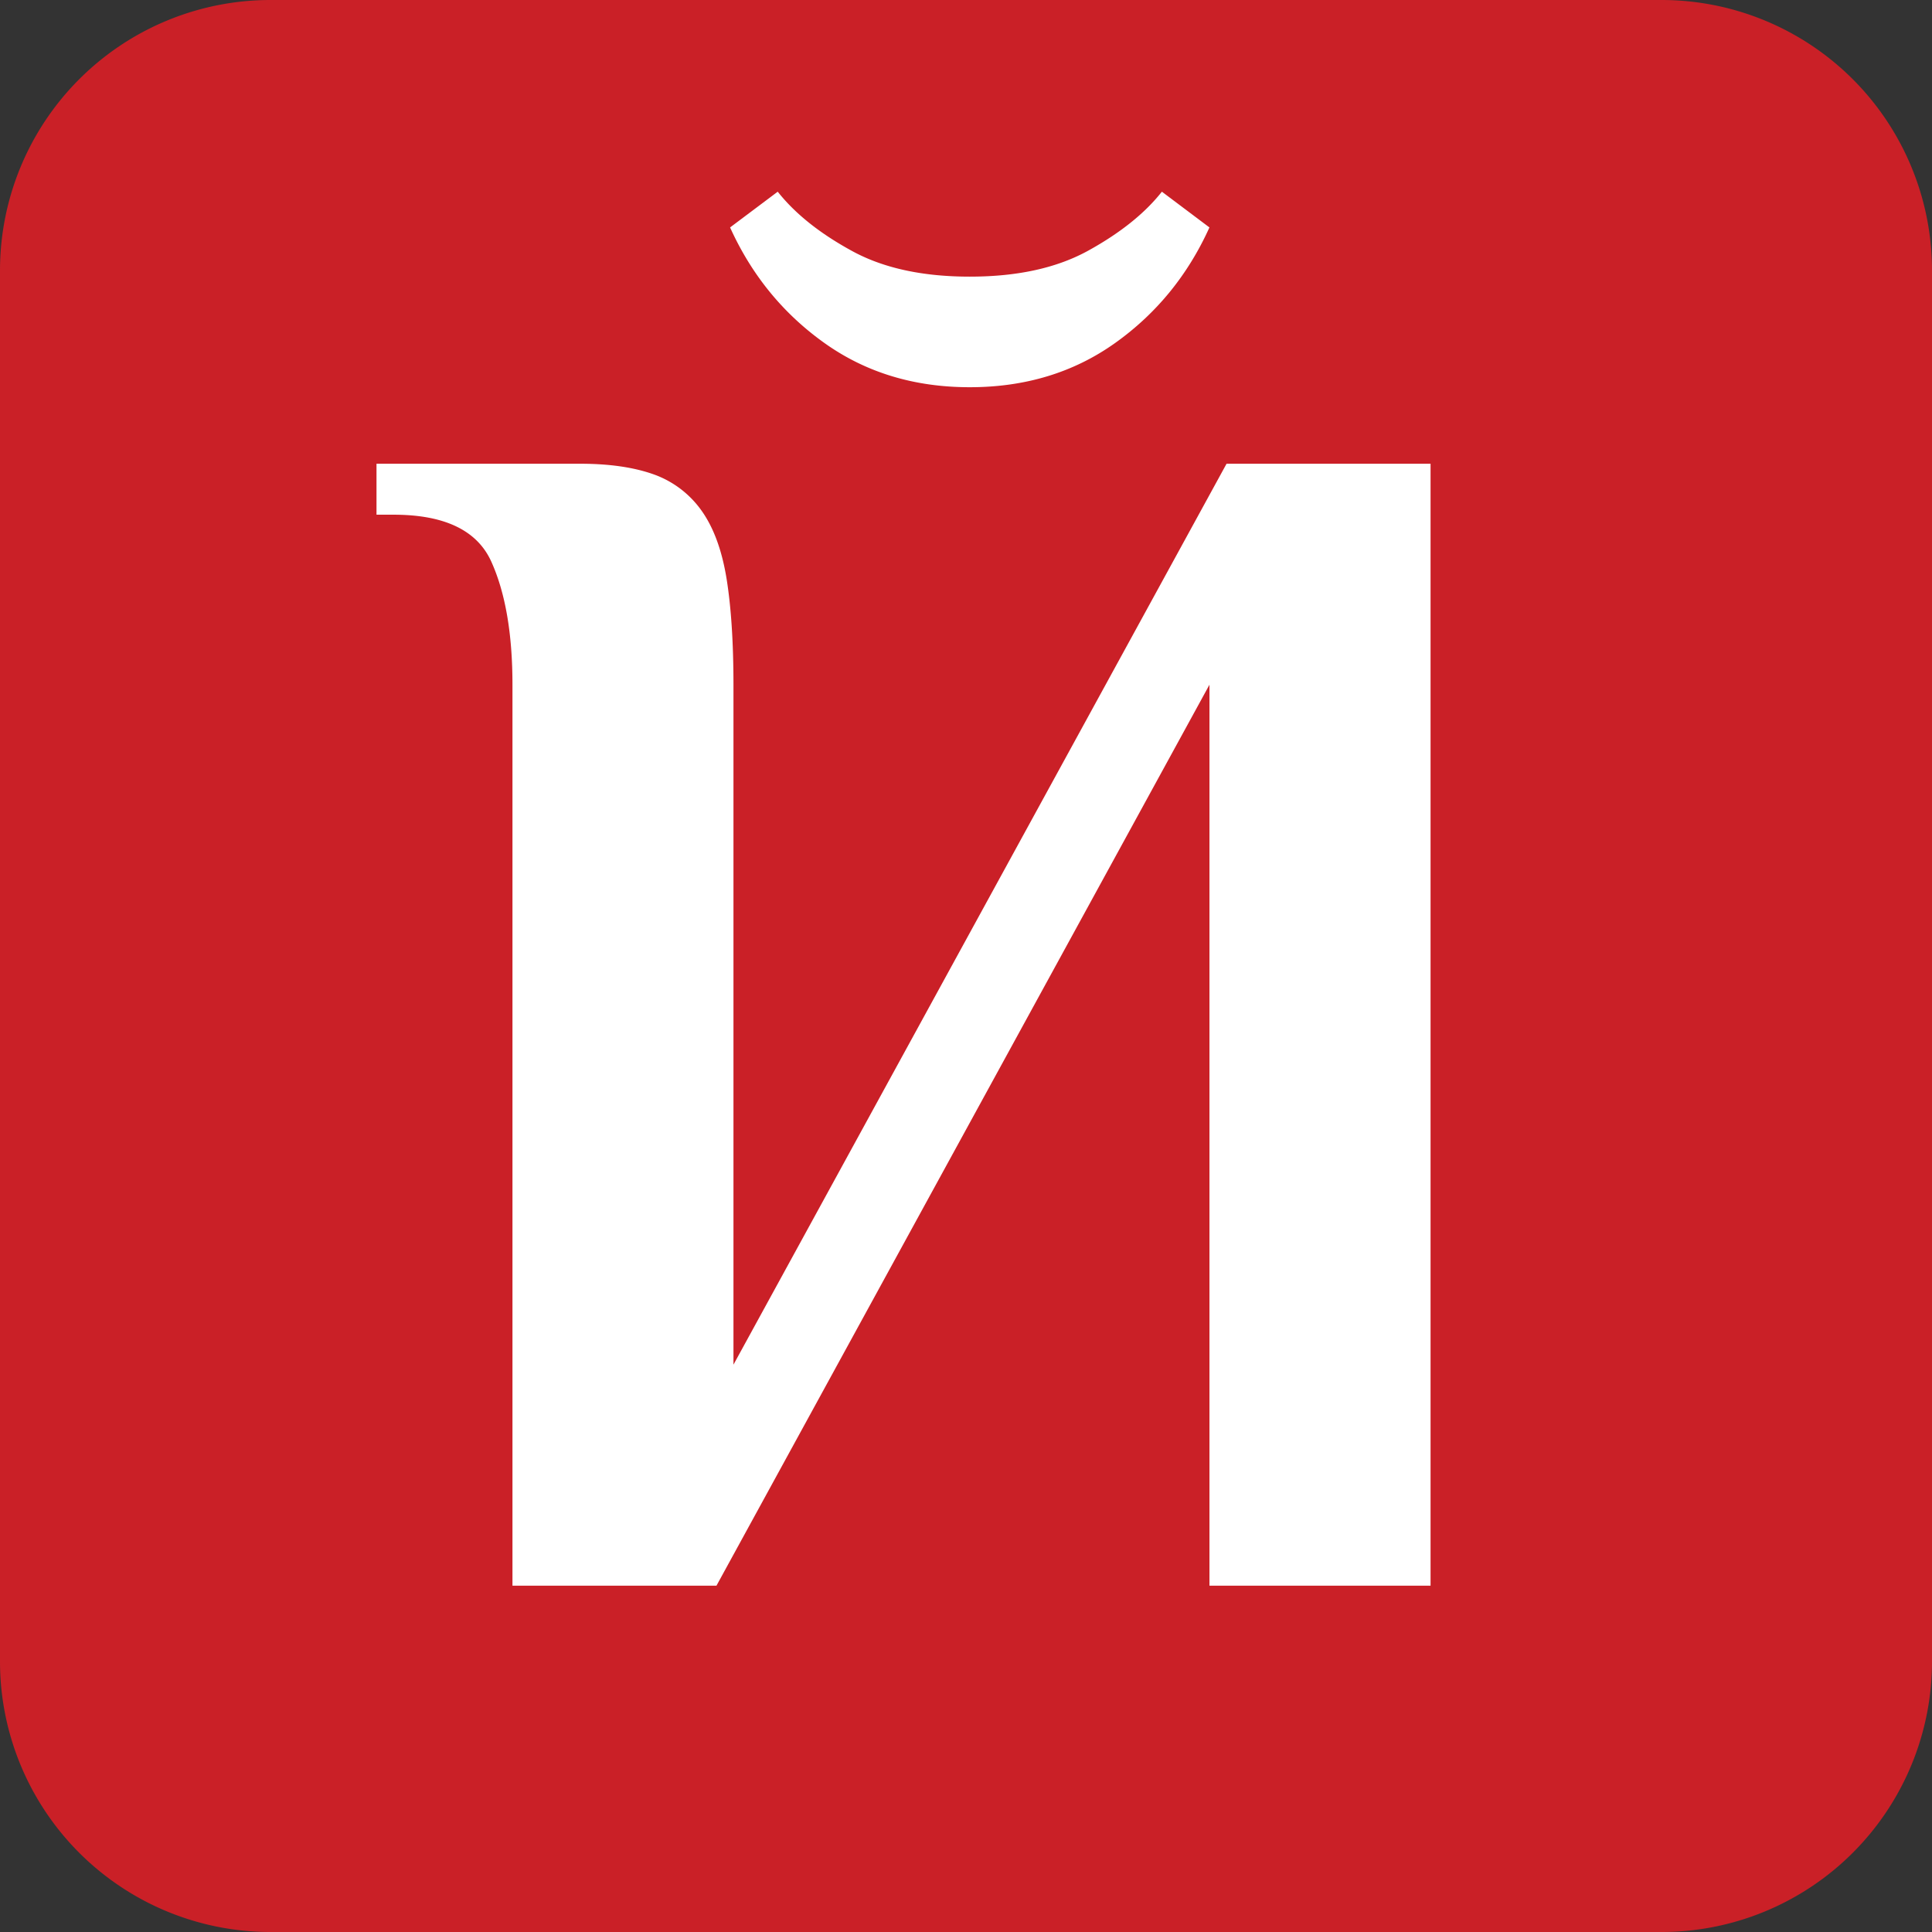
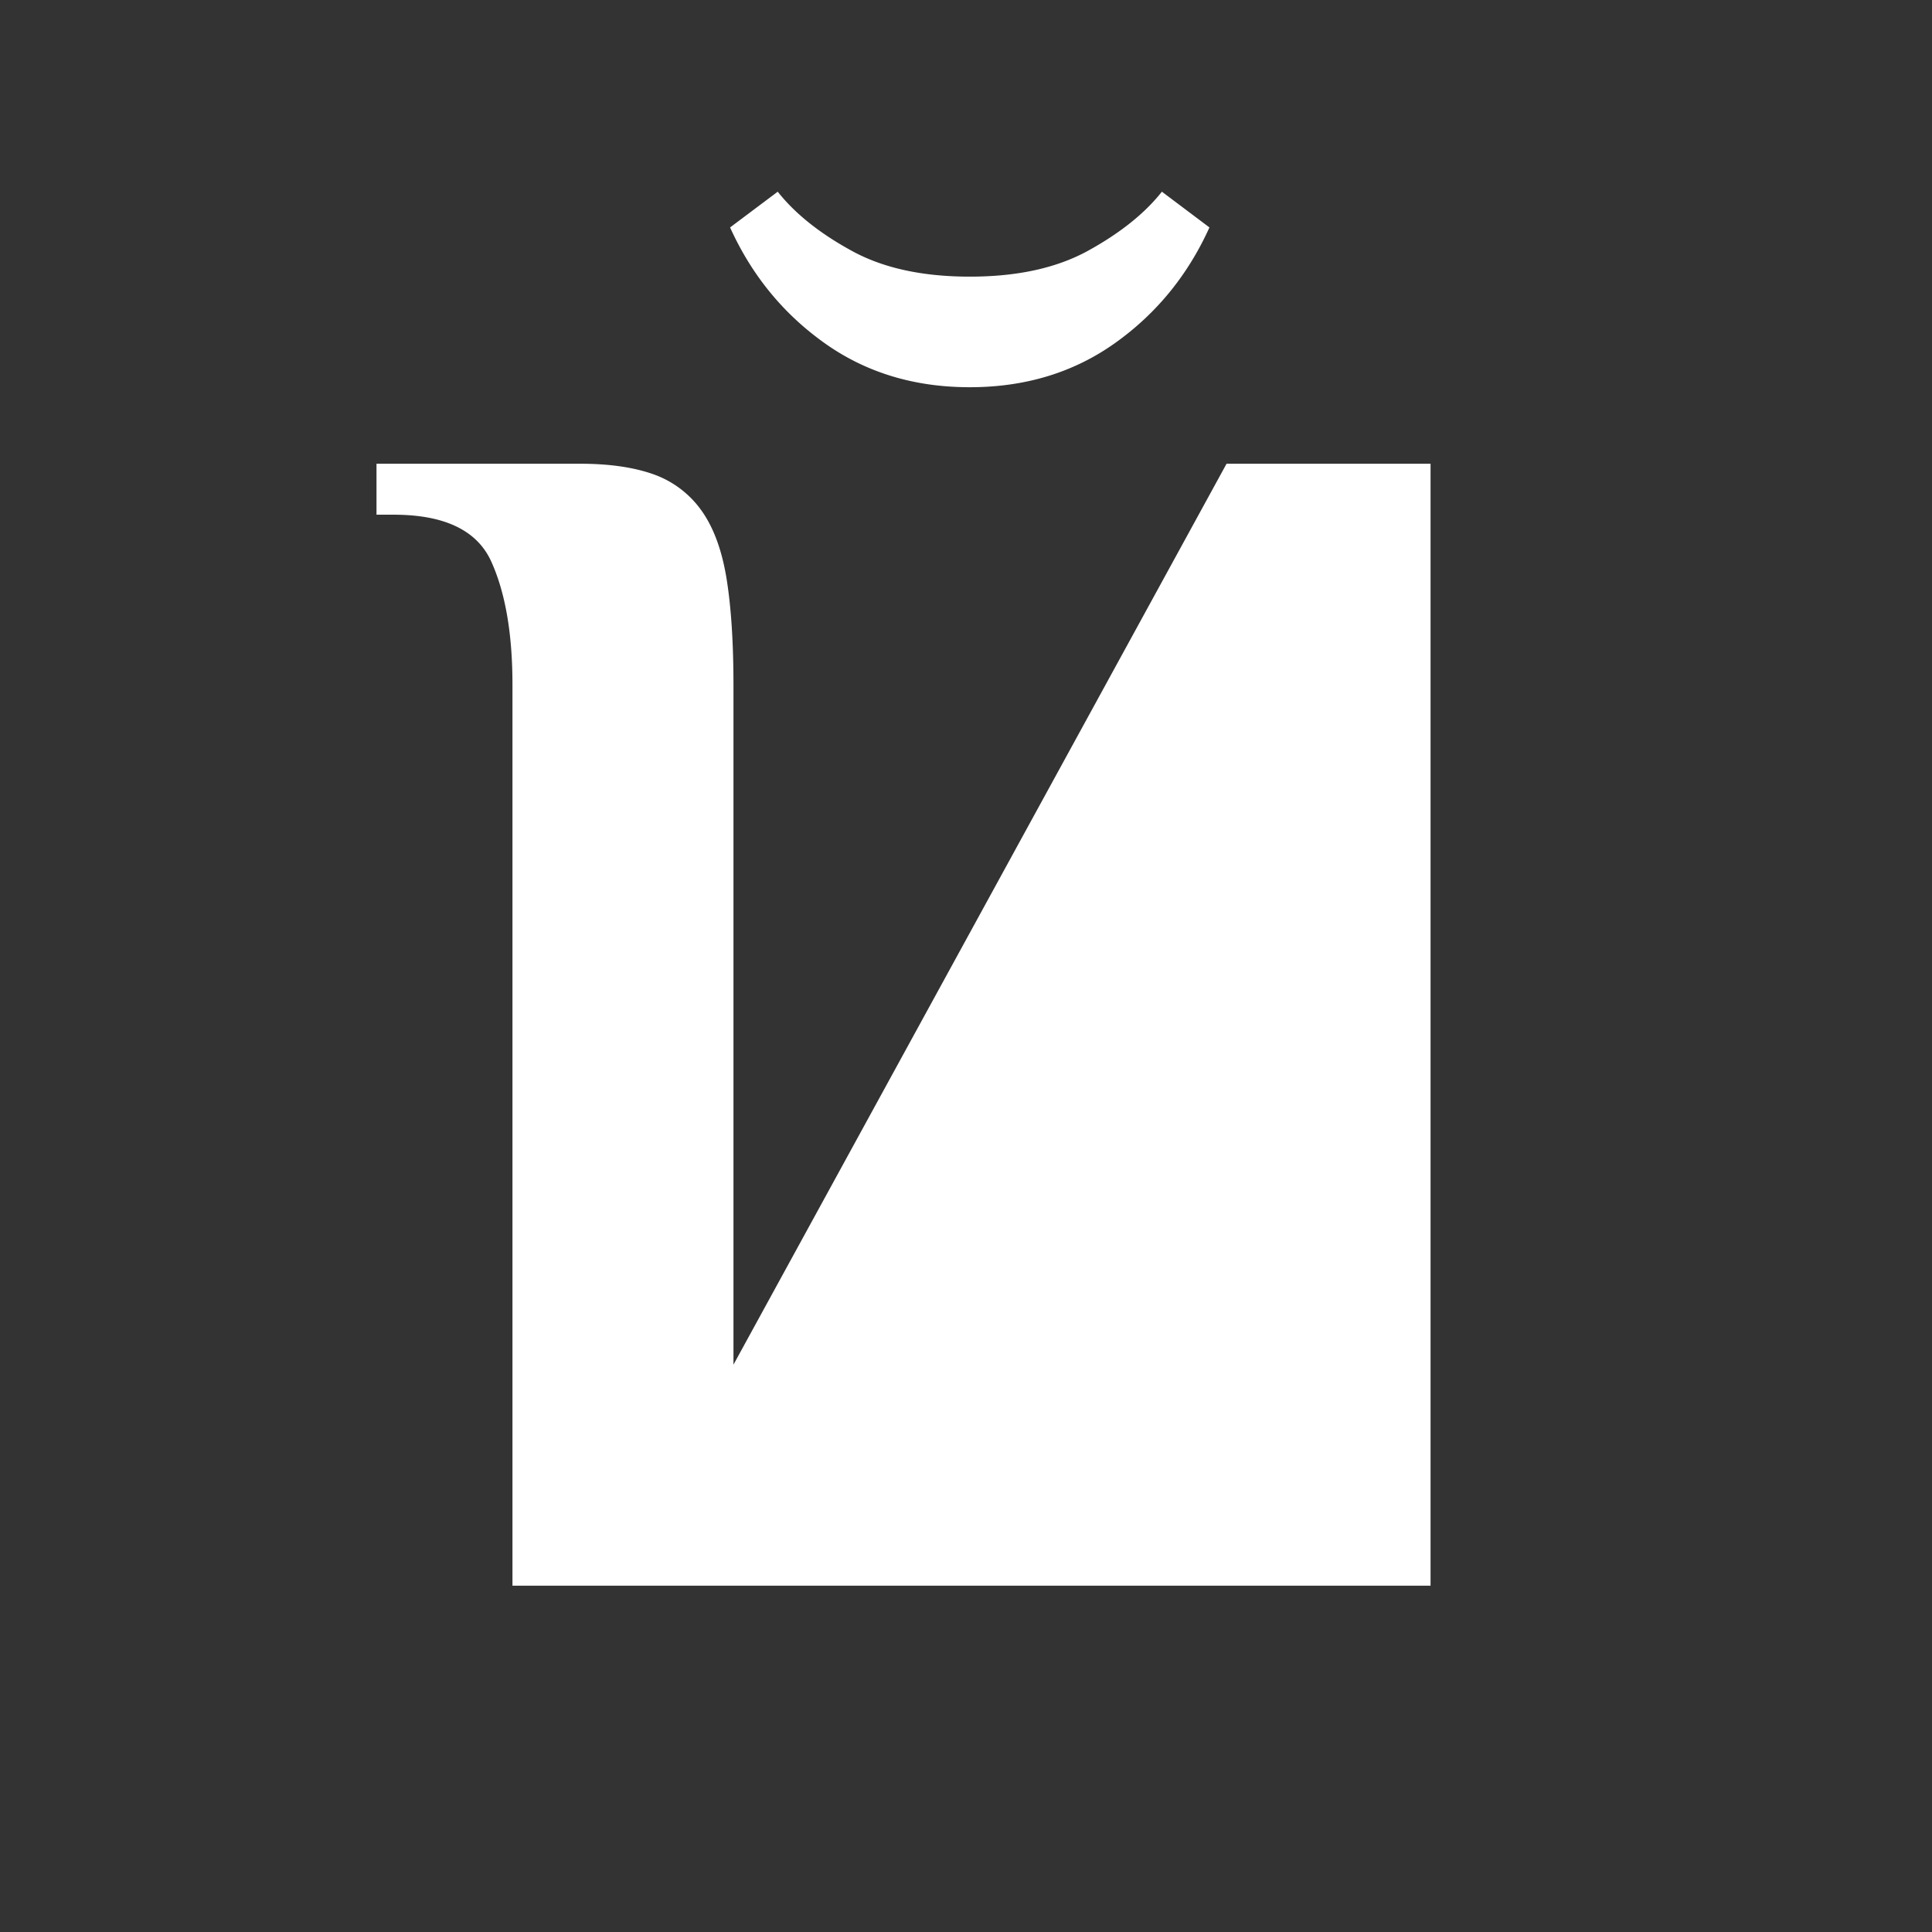
<svg xmlns="http://www.w3.org/2000/svg" width="64" height="64" viewBox="0 0 64 64" xml:space="preserve">
  <rect x="0" y="0" width="64" height="64" fill="#333333" stroke="none" />
-   <path fill="#CA2027" d="M0 55.04A8.96 8.96 0 0 0 8.96 64h46.08A8.96 8.96 0 0 0 64 55.04V8.96A8.96 8.96 0 0 0 55.04 0H8.96A8.96 8.96 0 0 0 0 8.96z" />
-   <path fill="#FFF" d="M16.976 22.682q0-2.53-.703-4.082-.705-1.55-3.239-1.55h-.562v-1.688h6.756q1.462.001 2.454.362a3.3 3.3 0 0 1 1.574 1.215q.59.843.816 2.252.224 1.407.225 3.491v22.524l16.334-29.844h6.758v37.166h-7.324V22.682L23.734 52.528h-6.758zM32.123 9.164c1.579 0 2.893-.286 3.946-.872q1.575-.872 2.42-1.942l1.575 1.184q-1.068 2.364-3.125 3.829t-4.816 1.464q-2.758 0-4.812-1.464-2.056-1.465-3.126-3.829l1.578-1.184c.565.714 1.367 1.362 2.422 1.942 1.049.585 2.365.872 3.938.872" />
+   <path fill="#FFF" d="M16.976 22.682q0-2.53-.703-4.082-.705-1.55-3.239-1.55h-.562v-1.688h6.756q1.462.001 2.454.362a3.3 3.3 0 0 1 1.574 1.215q.59.843.816 2.252.224 1.407.225 3.491v22.524l16.334-29.844h6.758v37.166h-7.324L23.734 52.528h-6.758zM32.123 9.164c1.579 0 2.893-.286 3.946-.872q1.575-.872 2.42-1.942l1.575 1.184q-1.068 2.364-3.125 3.829t-4.816 1.464q-2.758 0-4.812-1.464-2.056-1.465-3.126-3.829l1.578-1.184c.565.714 1.367 1.362 2.422 1.942 1.049.585 2.365.872 3.938.872" />
</svg>